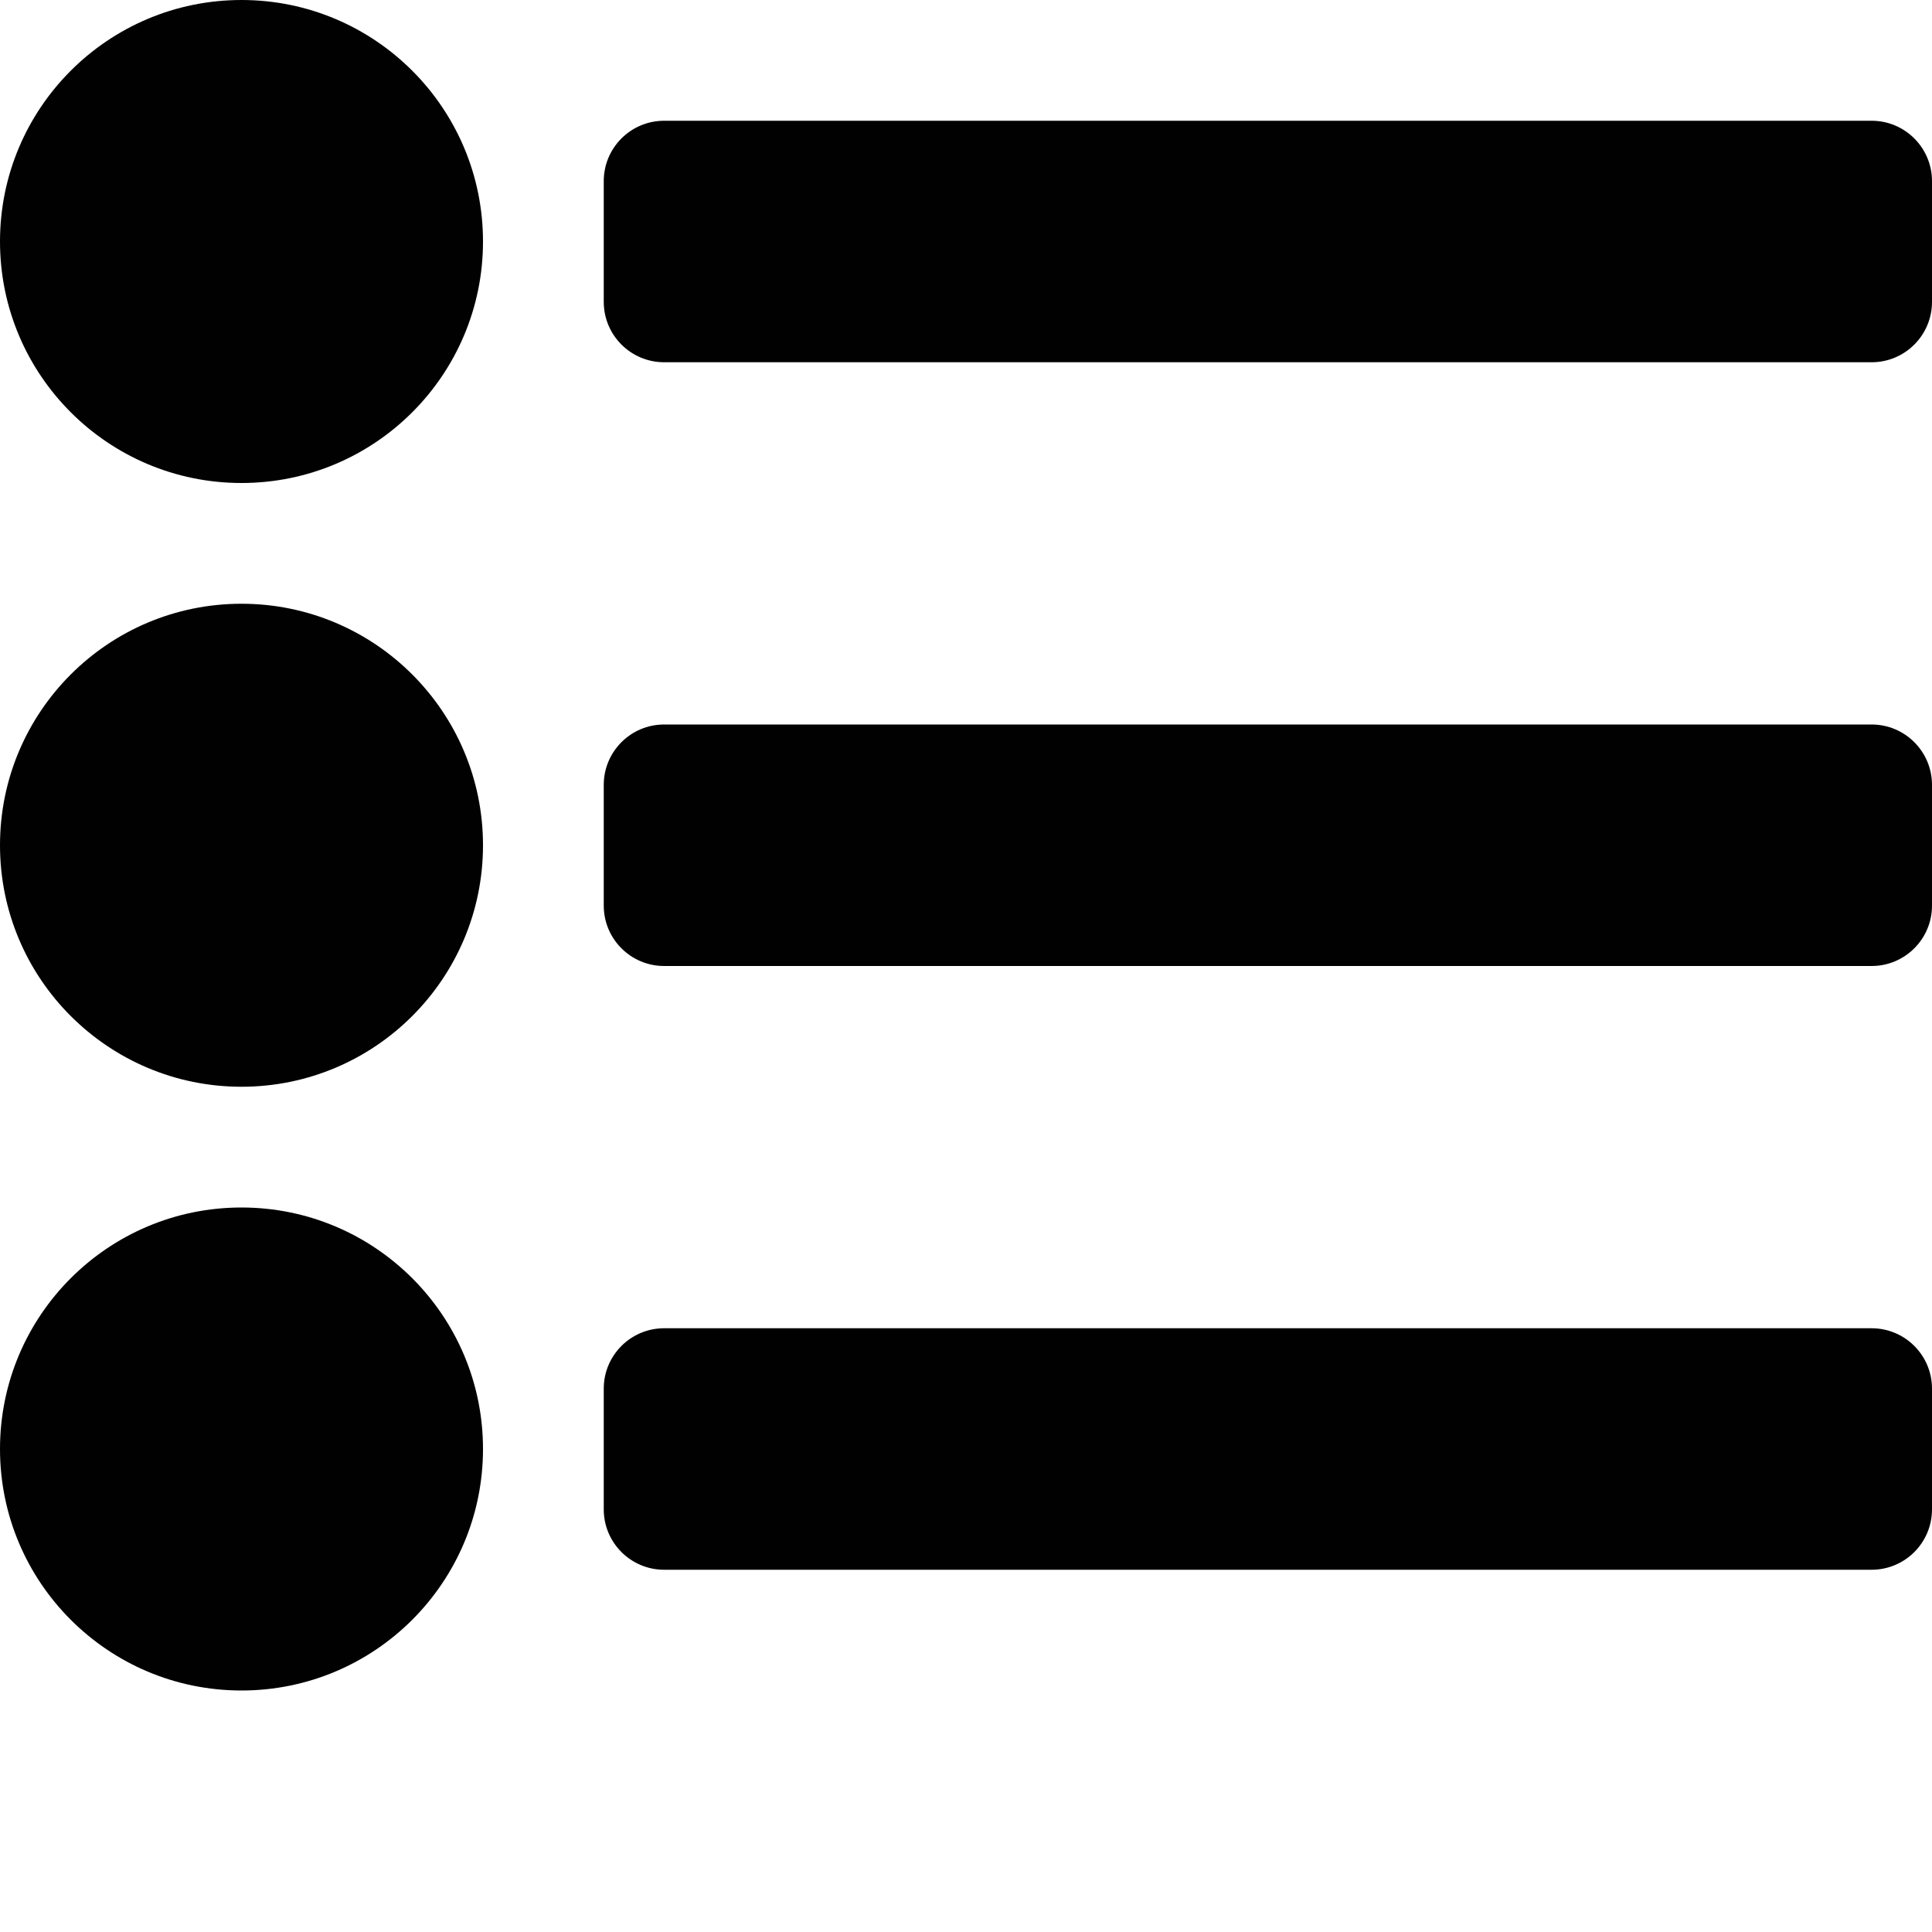
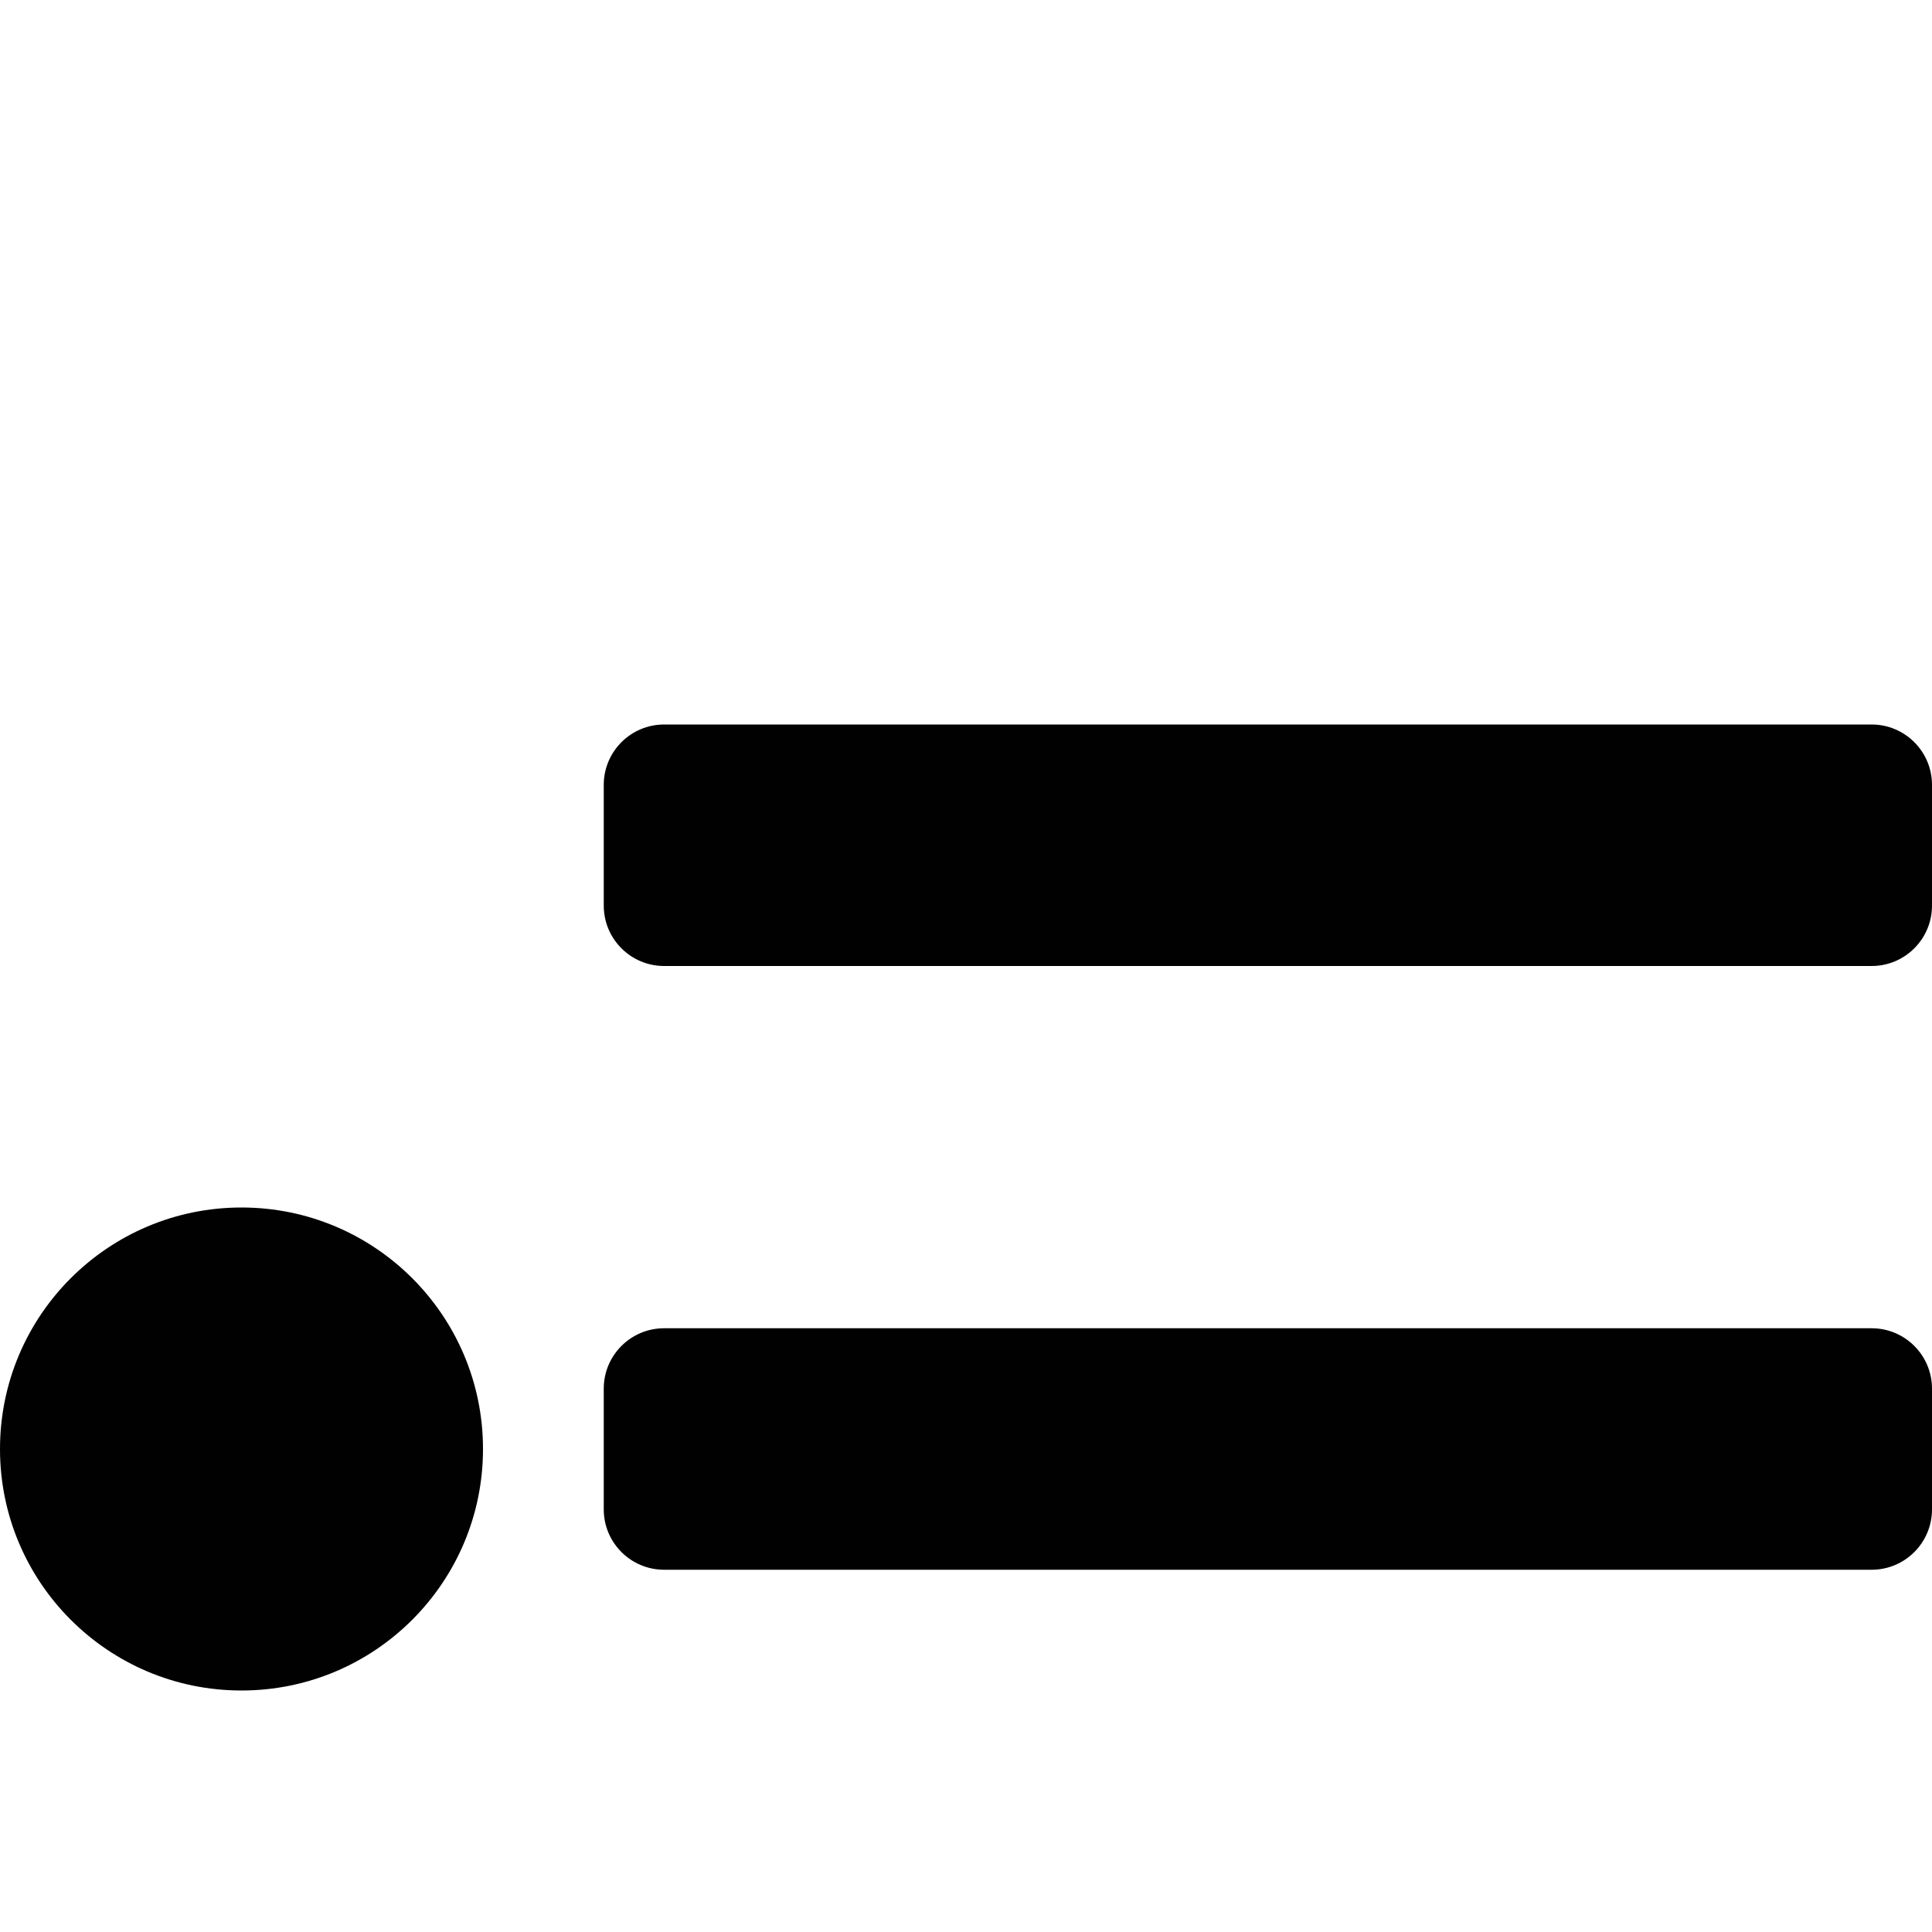
<svg xmlns="http://www.w3.org/2000/svg" version="1.1" id="Layer_1" x="0px" y="0px" width="16px" height="16px" viewBox="0 0 16 16" enable-background="new 0 0 16 16" xml:space="preserve">
-   <path fill="#010101" d="M15.5,1h-10C5.224,1,5,1.224,5,1.5v1C5,2.776,5.224,3,5.5,3h10C15.776,3,16,2.776,16,2.5v-1  C16,1.224,15.776,1,15.5,1z" />
  <path fill="#010101" d="M15.5,6h-10C5.224,6,5,6.224,5,6.5v1C5,7.776,5.224,8,5.5,8h10C15.776,8,16,7.776,16,7.5v-1  C16,6.224,15.776,6,15.5,6z" />
  <path fill="#010101" d="M15.5,11h-10C5.224,11,5,11.224,5,11.5v1C5,12.776,5.224,13,5.5,13h10c0.276,0,0.5-0.224,0.5-0.5v-1  C16,11.224,15.776,11,15.5,11z" />
-   <circle fill="#010101" cx="2" cy="2" r="2" />
-   <circle fill="#010101" cx="2" cy="7" r="2" />
  <circle fill="#010101" cx="2" cy="12" r="2" />
</svg>